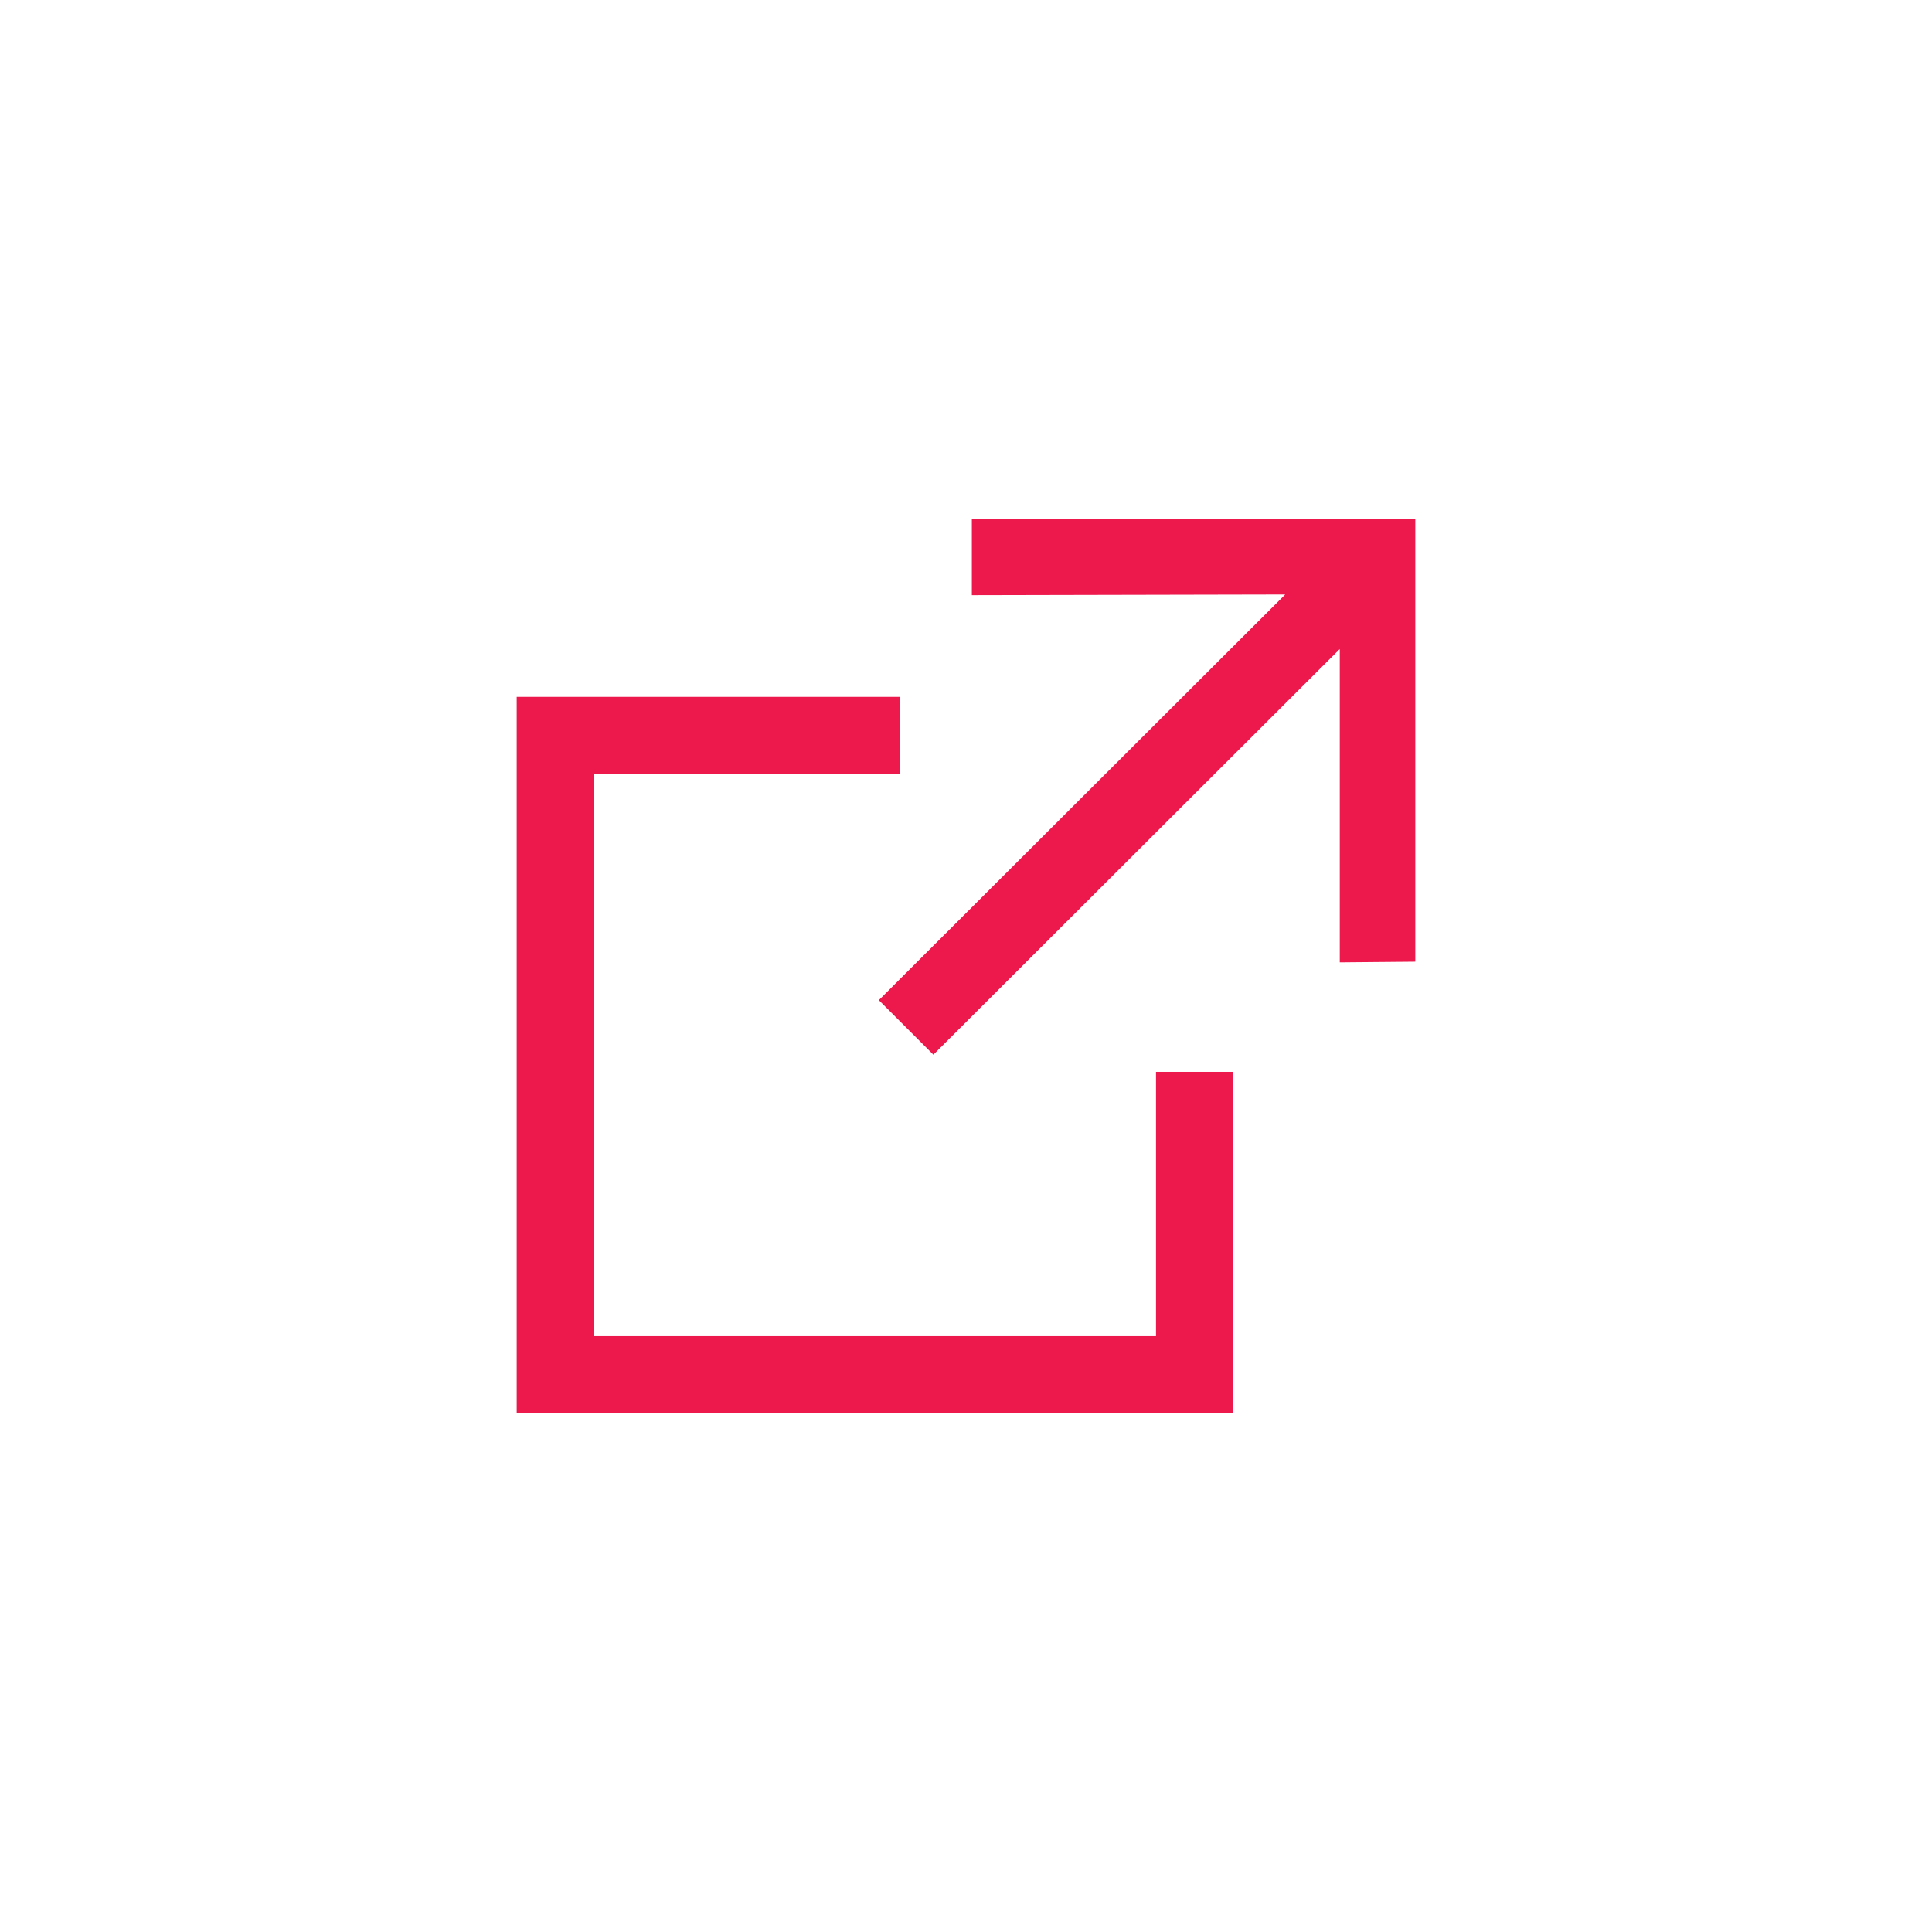
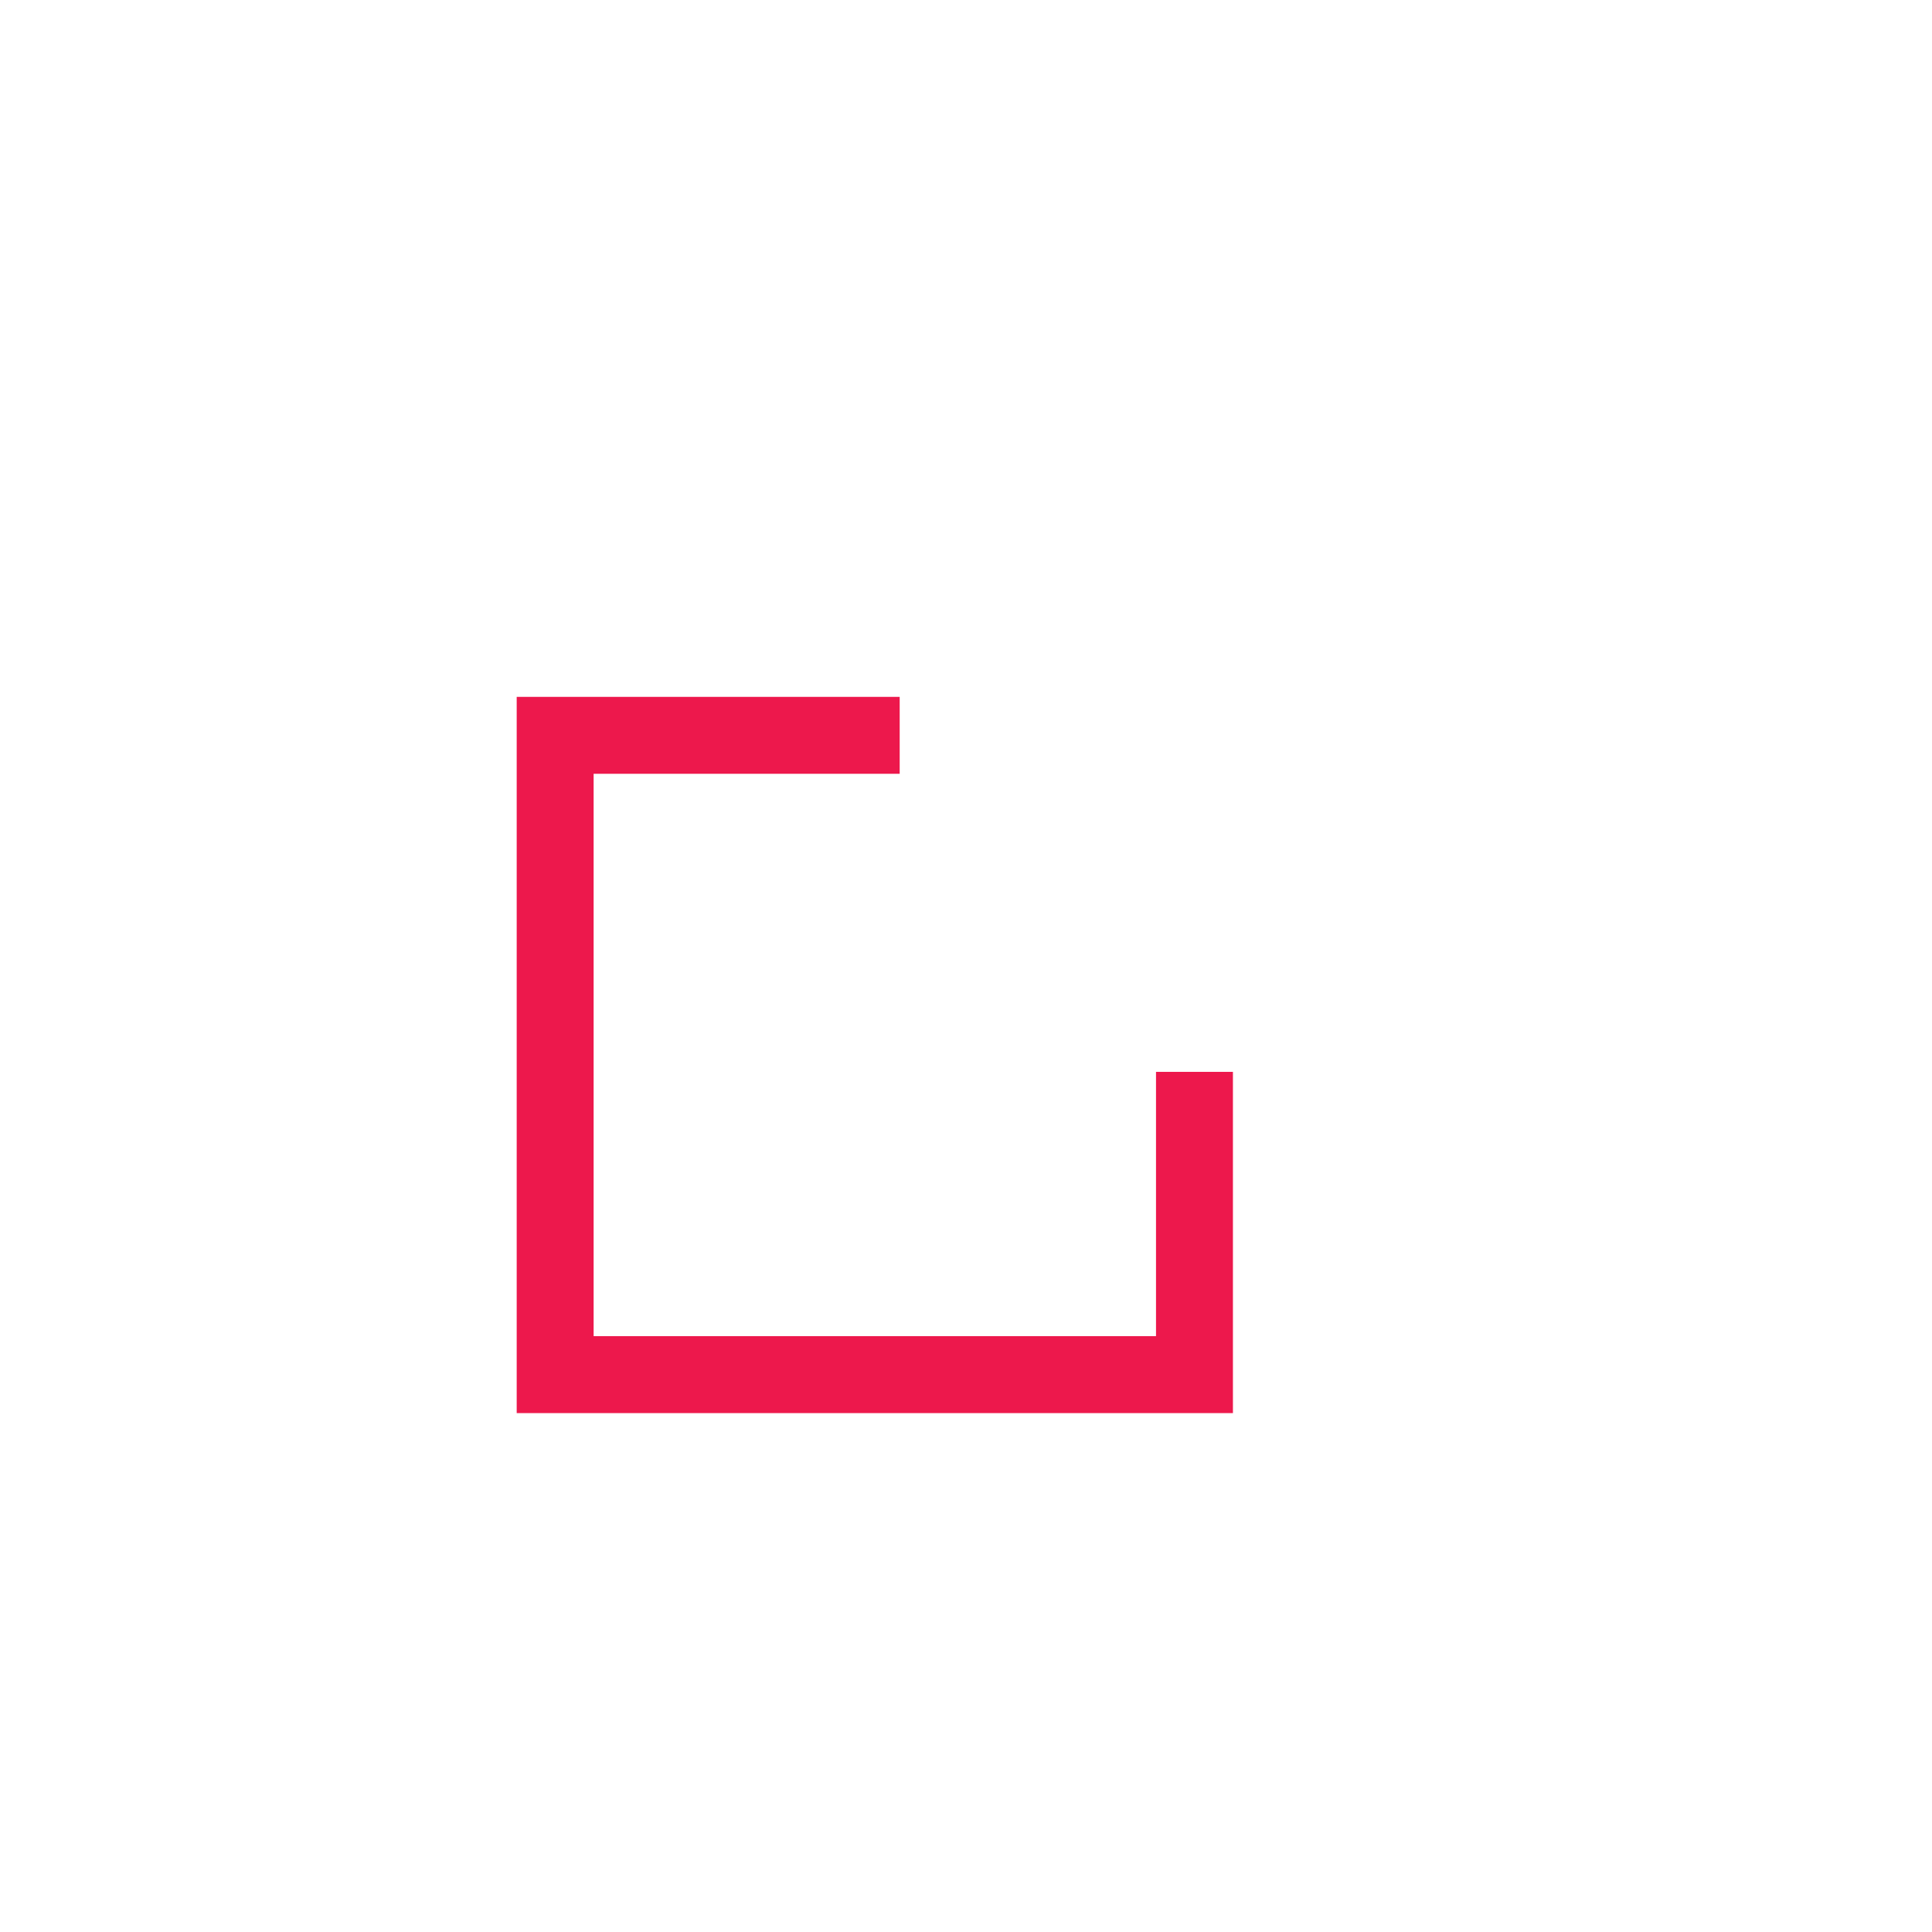
<svg xmlns="http://www.w3.org/2000/svg" width="43" height="43" viewBox="0 0 43 43" fill="none">
-   <path d="M21.63 11.549L31.5 11.549L31.5 21.404L29.819 21.419V14.445L20.774 23.474L19.56 22.26L28.605 13.231L21.63 13.246V11.549Z" fill="#ED184C" />
  <path d="M11.5 31.451H27.441L27.441 23.856H25.729L25.729 29.738H13.212L13.212 17.222L20.024 17.222V15.51H11.5V31.451Z" fill="#ED184C" />
</svg>